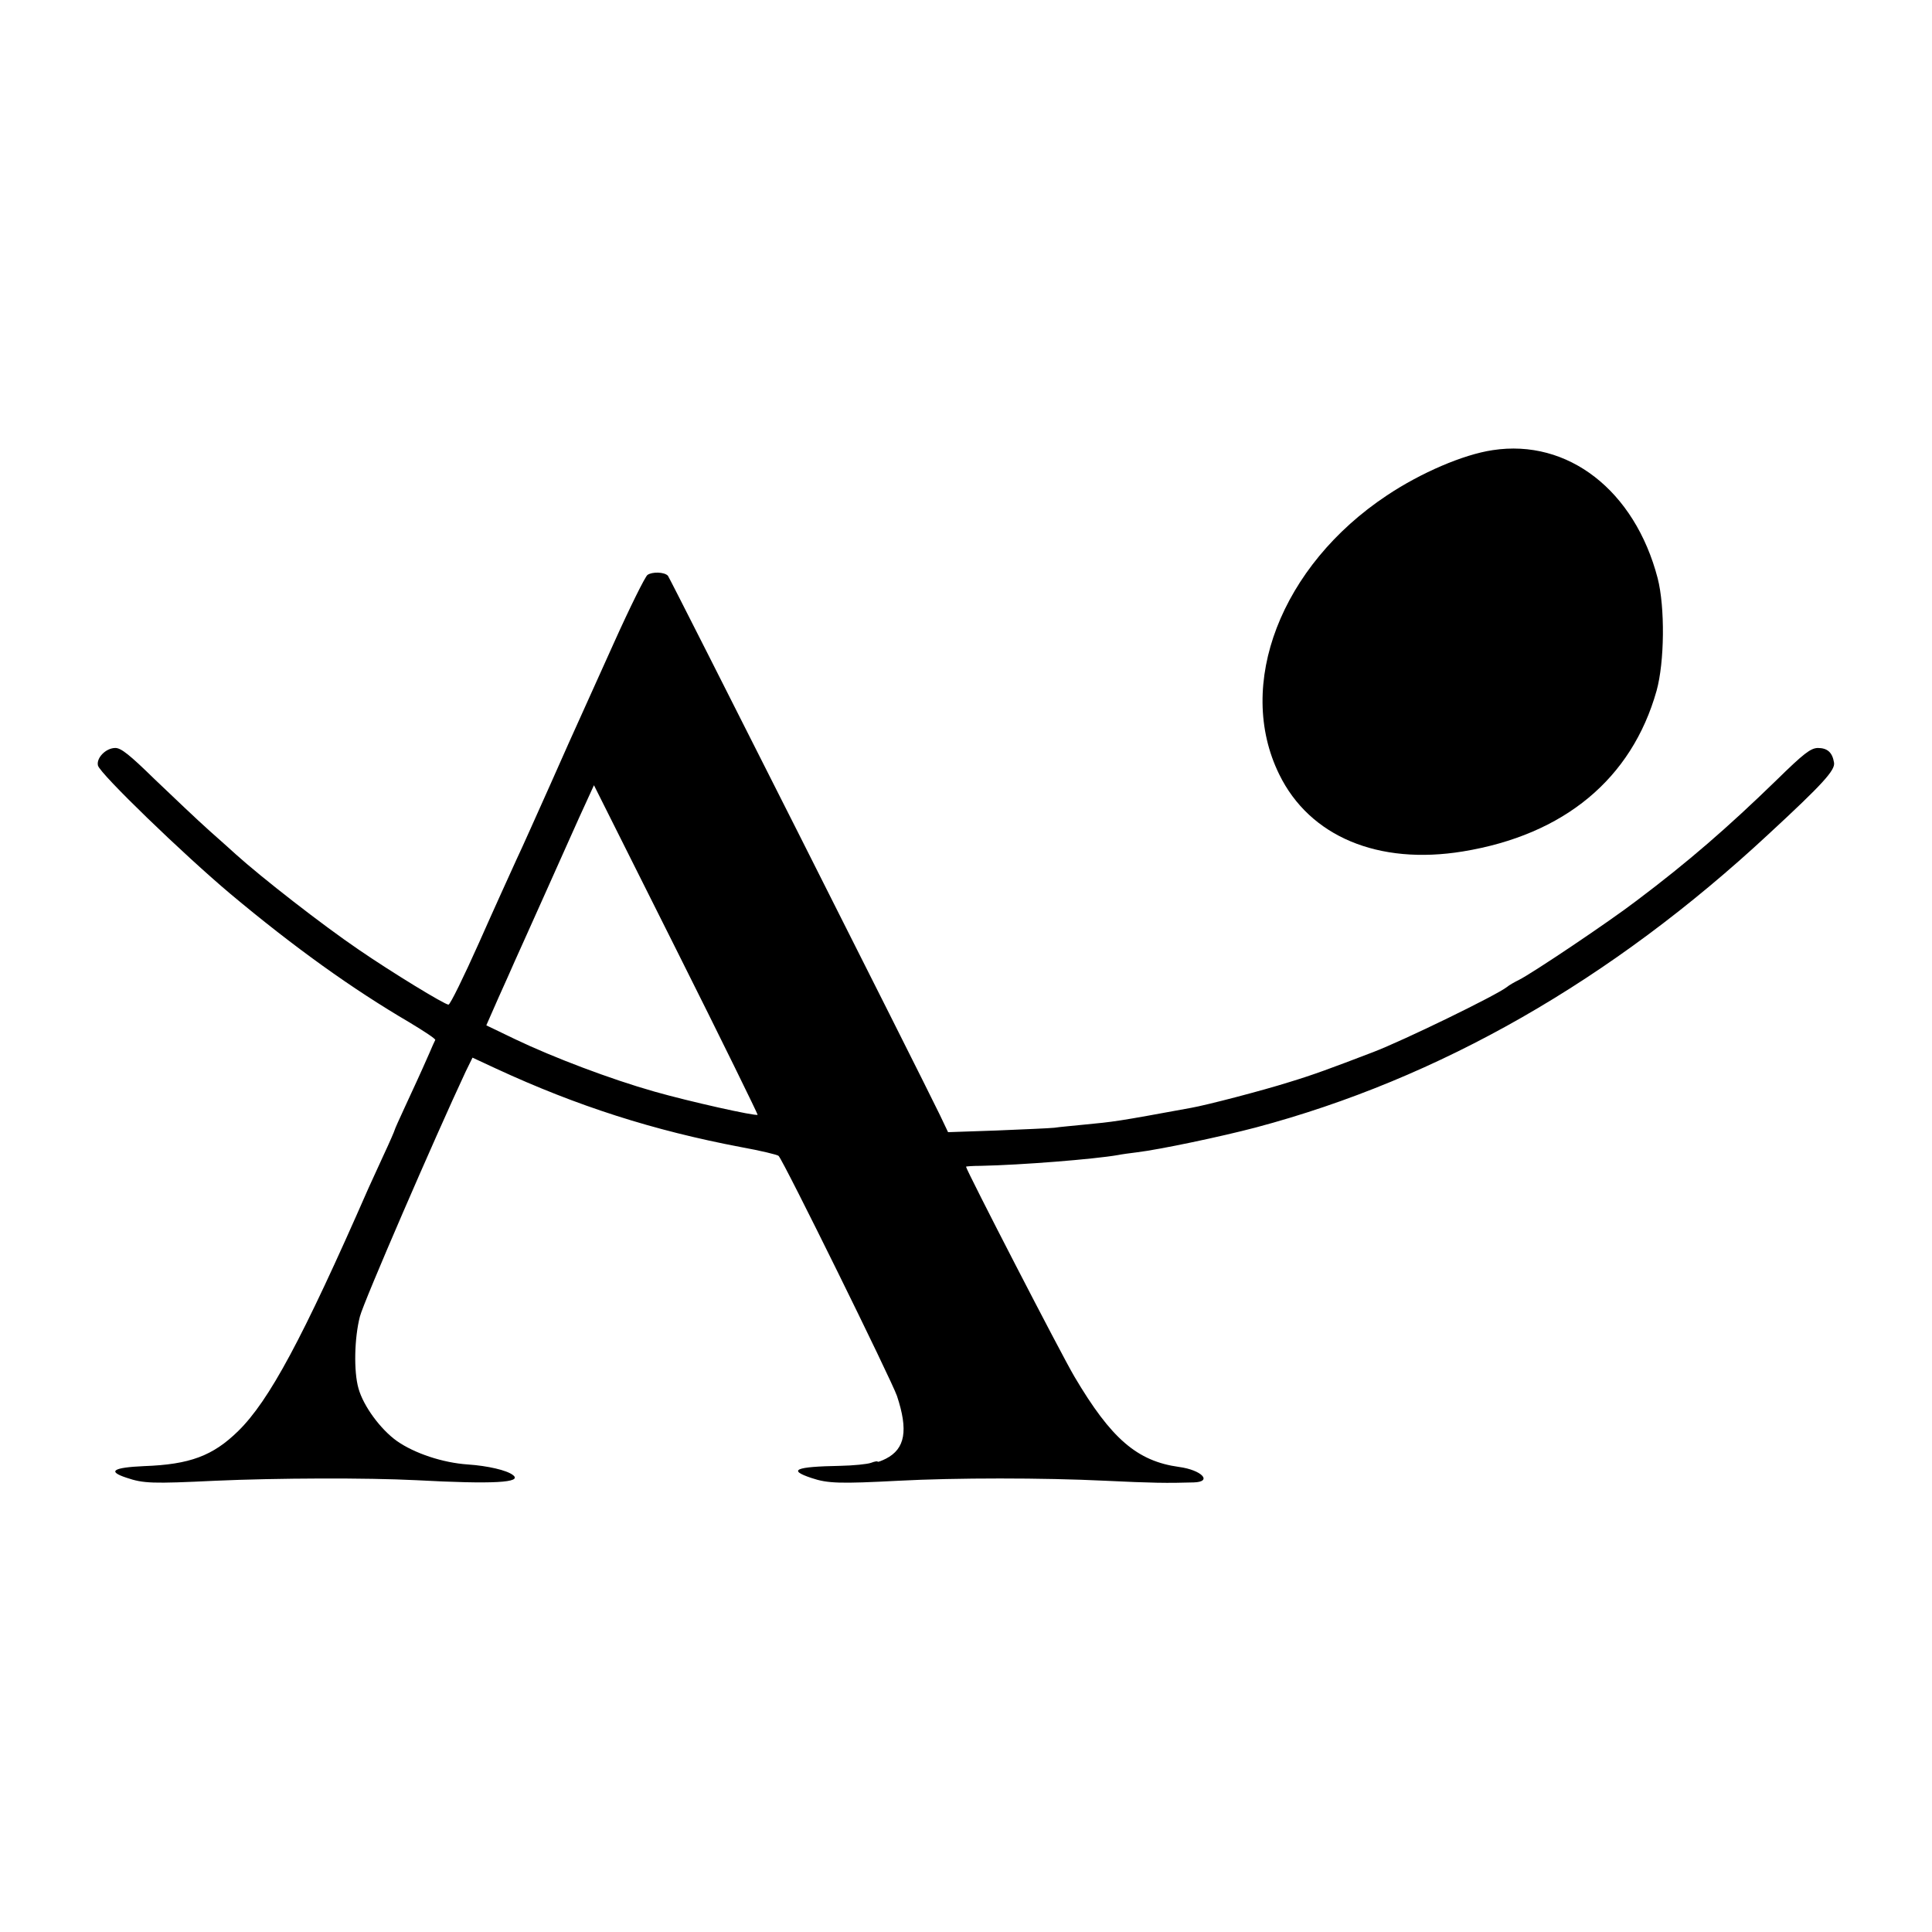
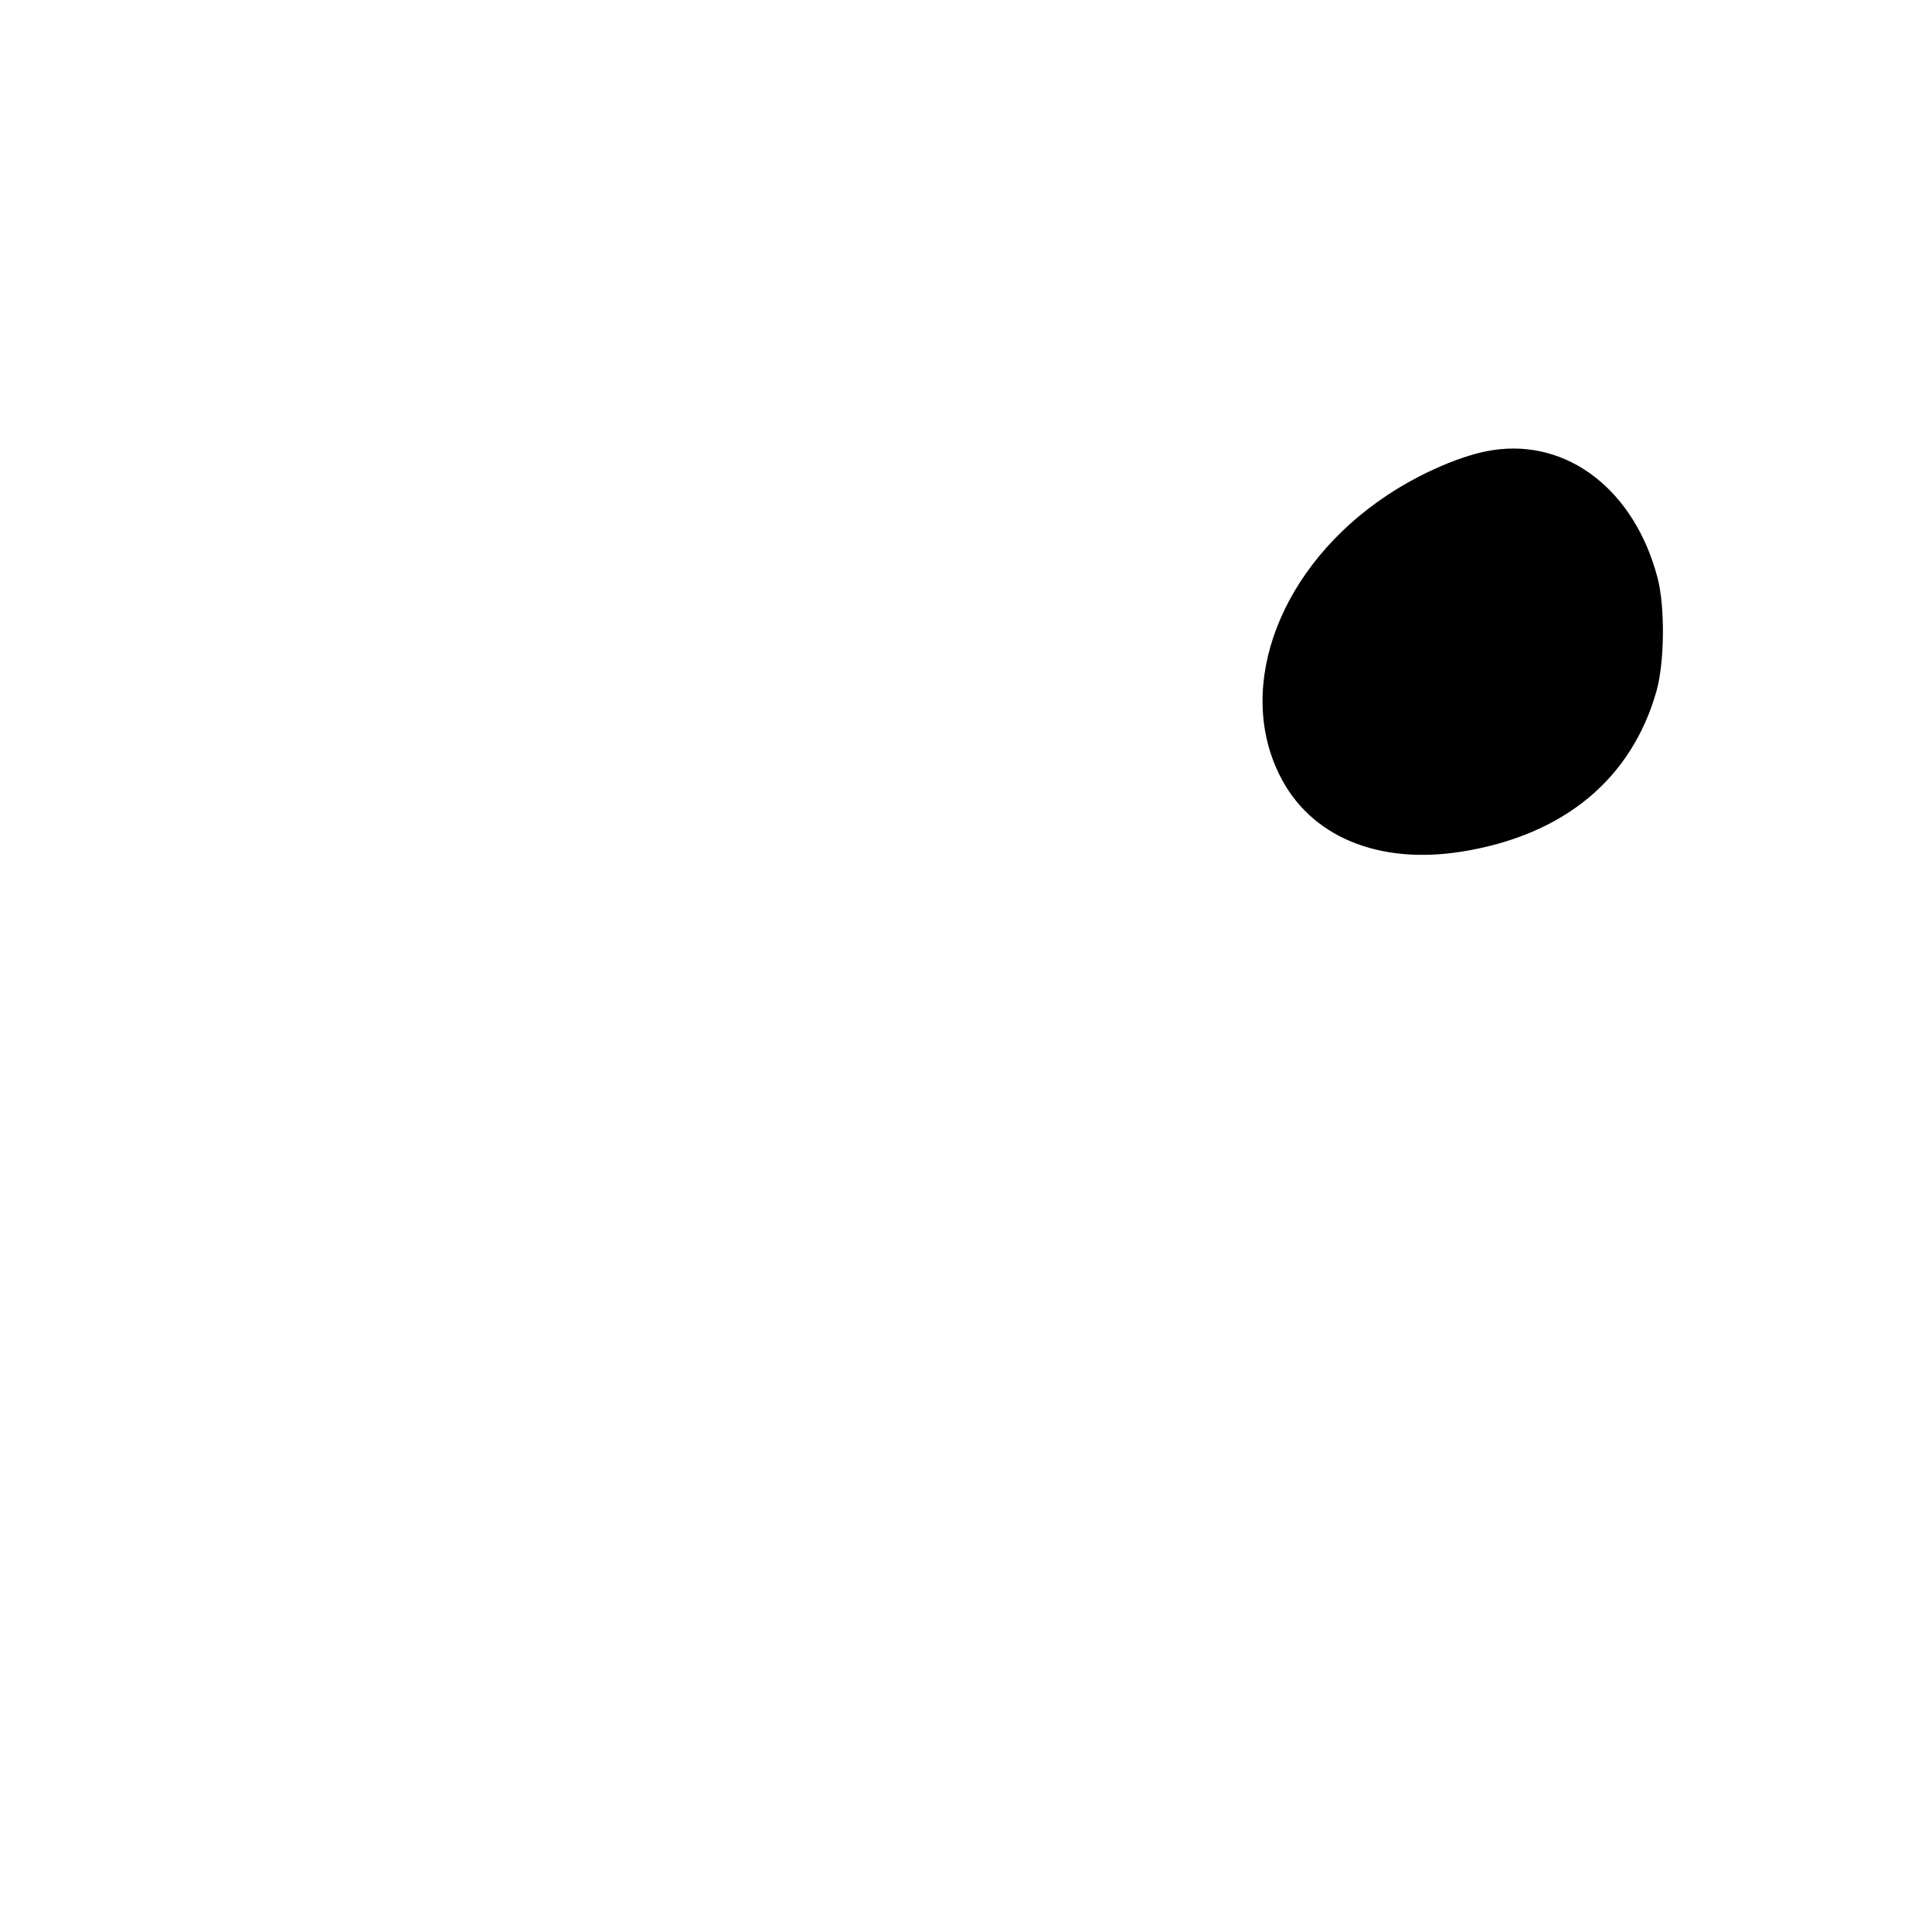
<svg xmlns="http://www.w3.org/2000/svg" version="1.0" width="700pt" height="700pt" viewBox="0 0 700 700" preserveAspectRatio="xMidYMid meet">
  <g transform="translate(0,700) scale(0.1,-0.1)" fill="#000000" stroke="none">
    <path d="M5408 5369 c-107 -16 -260 -82 -383 -164 -384 -255 -550 -686 -390 -1011 110 -225 359 -329 665 -279 367 60 612 263 702 582 29 104 31 303 4 408 -83 318 -325 506 -598 464z" />
-     <path d="M2346 4917 c-9 -7 -64 -118 -122 -247 -58 -129 -114 -253 -124 -275 -10 -22 -58 -128 -105 -235 -48 -107 -103 -231 -124 -275 -20 -44 -82 -180 -136 -302 -55 -123 -104 -223 -110 -223 -14 0 -207 118 -325 199 -131 89 -353 262 -446 346 -6 6 -49 44 -95 85 -46 41 -135 126 -199 187 -89 87 -121 113 -142 113 -35 0 -70 -37 -63 -64 9 -31 308 -320 479 -464 233 -195 441 -344 649 -466 53 -32 96 -60 94 -64 -2 -4 -12 -25 -21 -47 -36 -82 -55 -122 -90 -198 -20 -43 -36 -79 -36 -81 0 -2 -18 -44 -41 -93 -22 -48 -46 -101 -54 -118 -240 -548 -360 -770 -472 -880 -92 -90 -175 -121 -341 -127 -113 -5 -134 -19 -64 -42 62 -21 93 -22 322 -11 225 10 549 11 728 2 279 -15 388 -9 350 19 -22 17 -90 33 -163 38 -90 6 -193 40 -257 85 -59 42 -121 126 -139 190 -18 62 -15 184 5 261 13 52 273 652 383 887 l25 51 86 -40 c294 -136 570 -224 886 -284 72 -13 134 -28 137 -32 18 -18 410 -814 429 -870 41 -124 30 -191 -40 -227 -16 -8 -30 -13 -30 -11 0 3 -11 1 -24 -4 -14 -5 -64 -10 -113 -11 -162 -3 -190 -15 -103 -44 59 -20 104 -21 315 -10 208 11 524 11 750 0 166 -8 225 -9 320 -6 70 2 29 45 -53 56 -152 21 -246 102 -379 327 -47 79 -393 750 -393 761 0 1 24 3 53 3 148 3 410 24 497 39 14 3 45 7 69 10 83 10 306 57 431 90 665 177 1288 533 1858 1063 197 182 242 232 237 259 -6 37 -24 53 -59 53 -26 -1 -50 -19 -151 -118 -175 -170 -319 -295 -505 -435 -102 -78 -378 -263 -426 -287 -16 -8 -36 -19 -44 -26 -38 -30 -375 -194 -485 -236 -154 -59 -219 -83 -305 -109 -95 -30 -298 -83 -355 -93 -272 -50 -276 -50 -390 -61 -38 -4 -86 -8 -105 -11 -19 -2 -114 -6 -210 -10 l-175 -6 -30 63 c-67 139 -978 1945 -985 1953 -13 14 -57 15 -74 3z m399 -1956 c-6 -6 -248 48 -374 84 -159 45 -367 124 -503 189 l-106 51 44 100 c25 55 51 114 58 130 8 17 61 136 119 265 58 129 119 267 137 305 l32 70 298 -595 c164 -327 296 -597 295 -599z" />
  </g>
</svg>